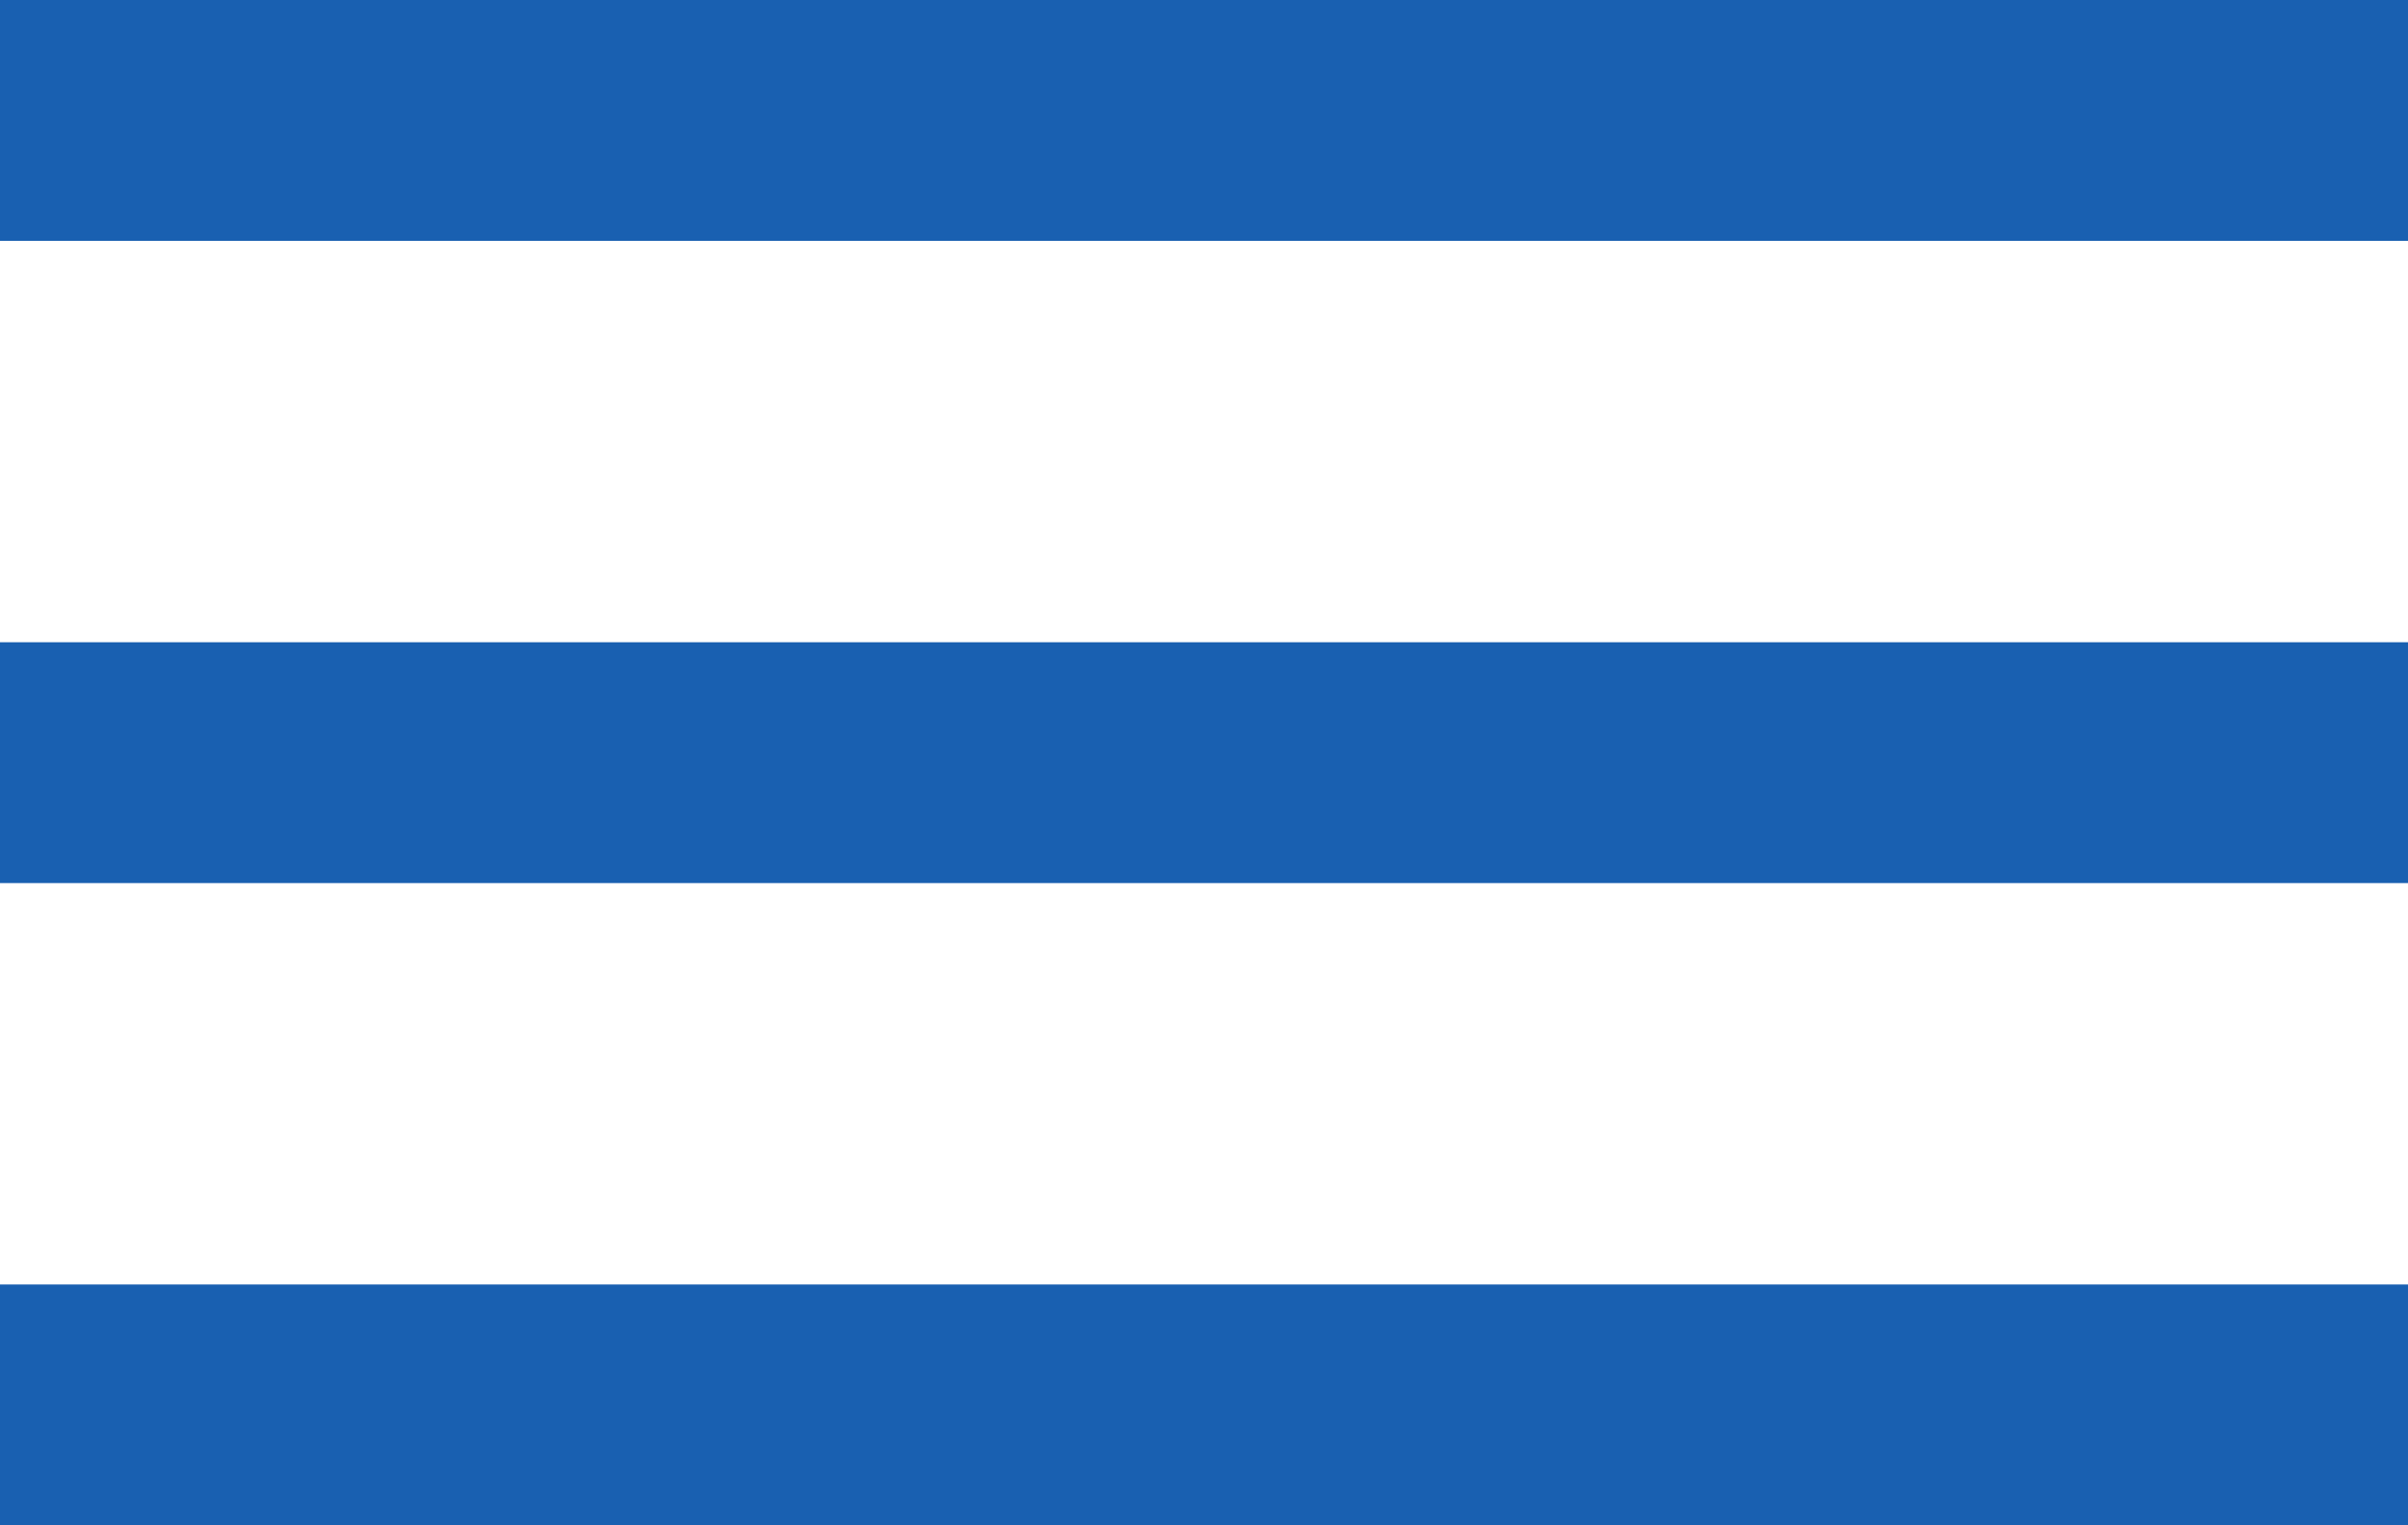
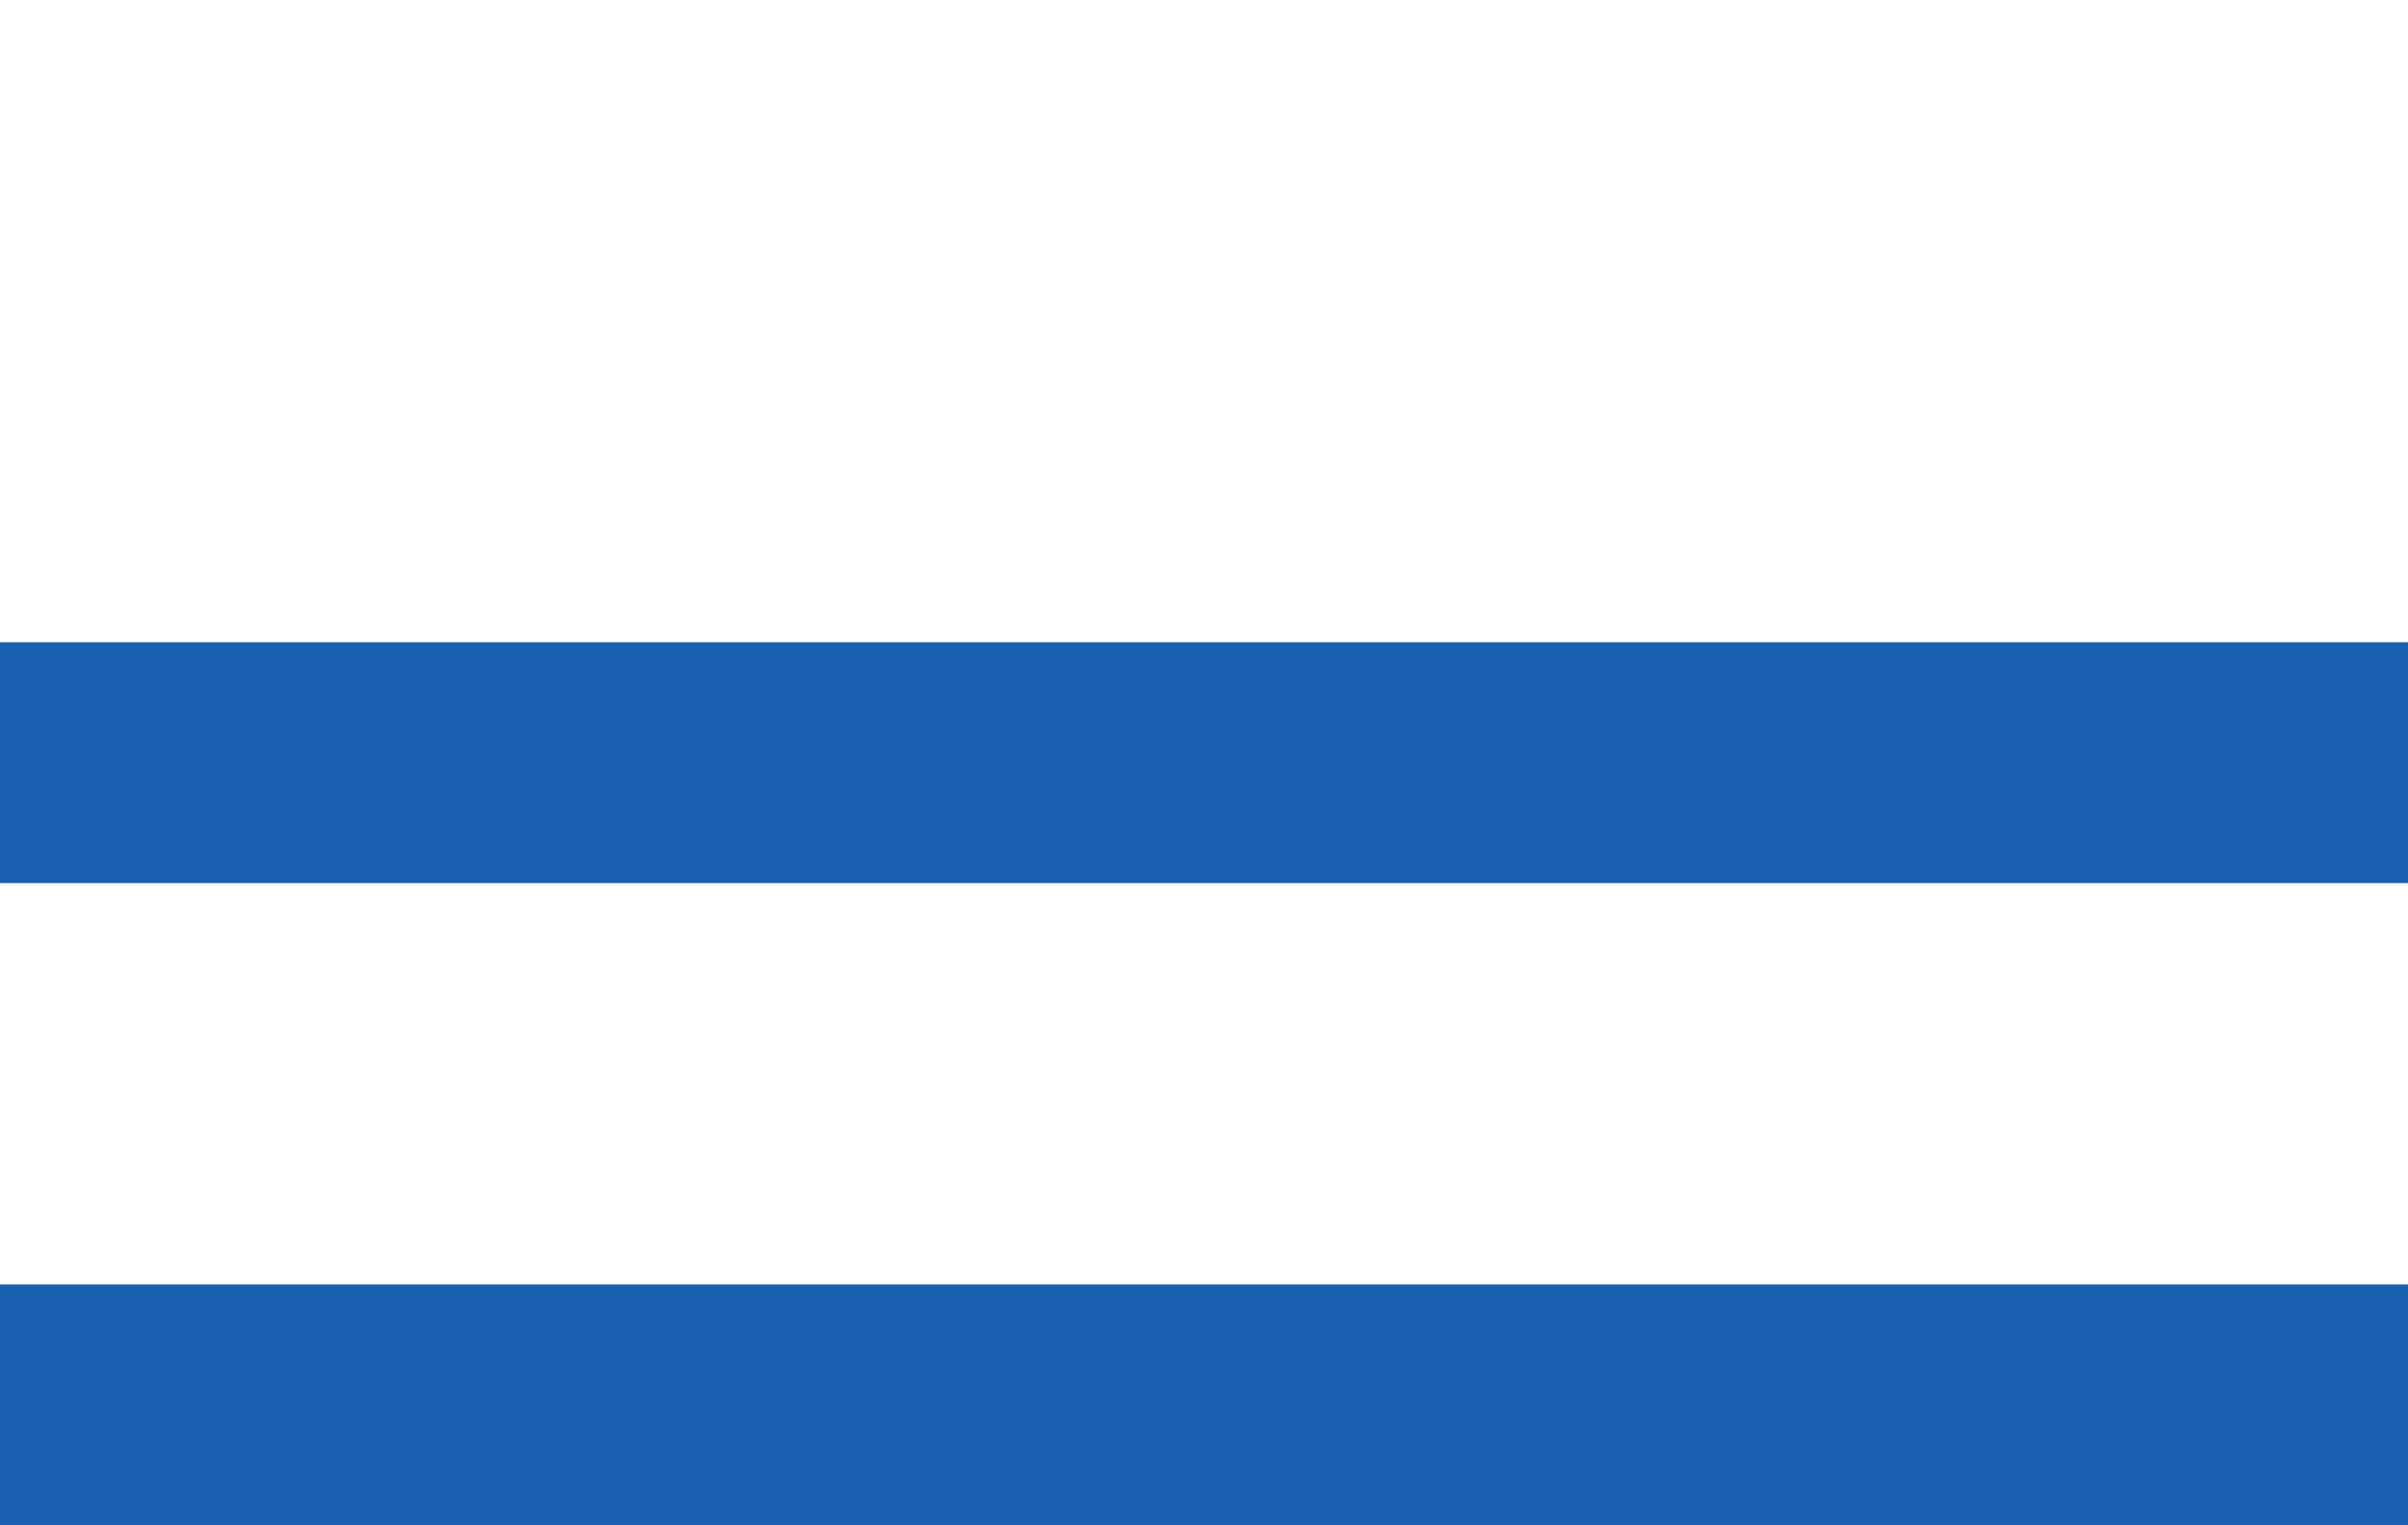
<svg xmlns="http://www.w3.org/2000/svg" width="30" height="19" viewBox="0 0 30 19" fill="none">
-   <rect width="30" height="3" fill="#1960B1" />
  <rect y="8" width="30" height="3" fill="#1960B1" />
  <rect y="16" width="30" height="3" fill="#1960B1" />
</svg>